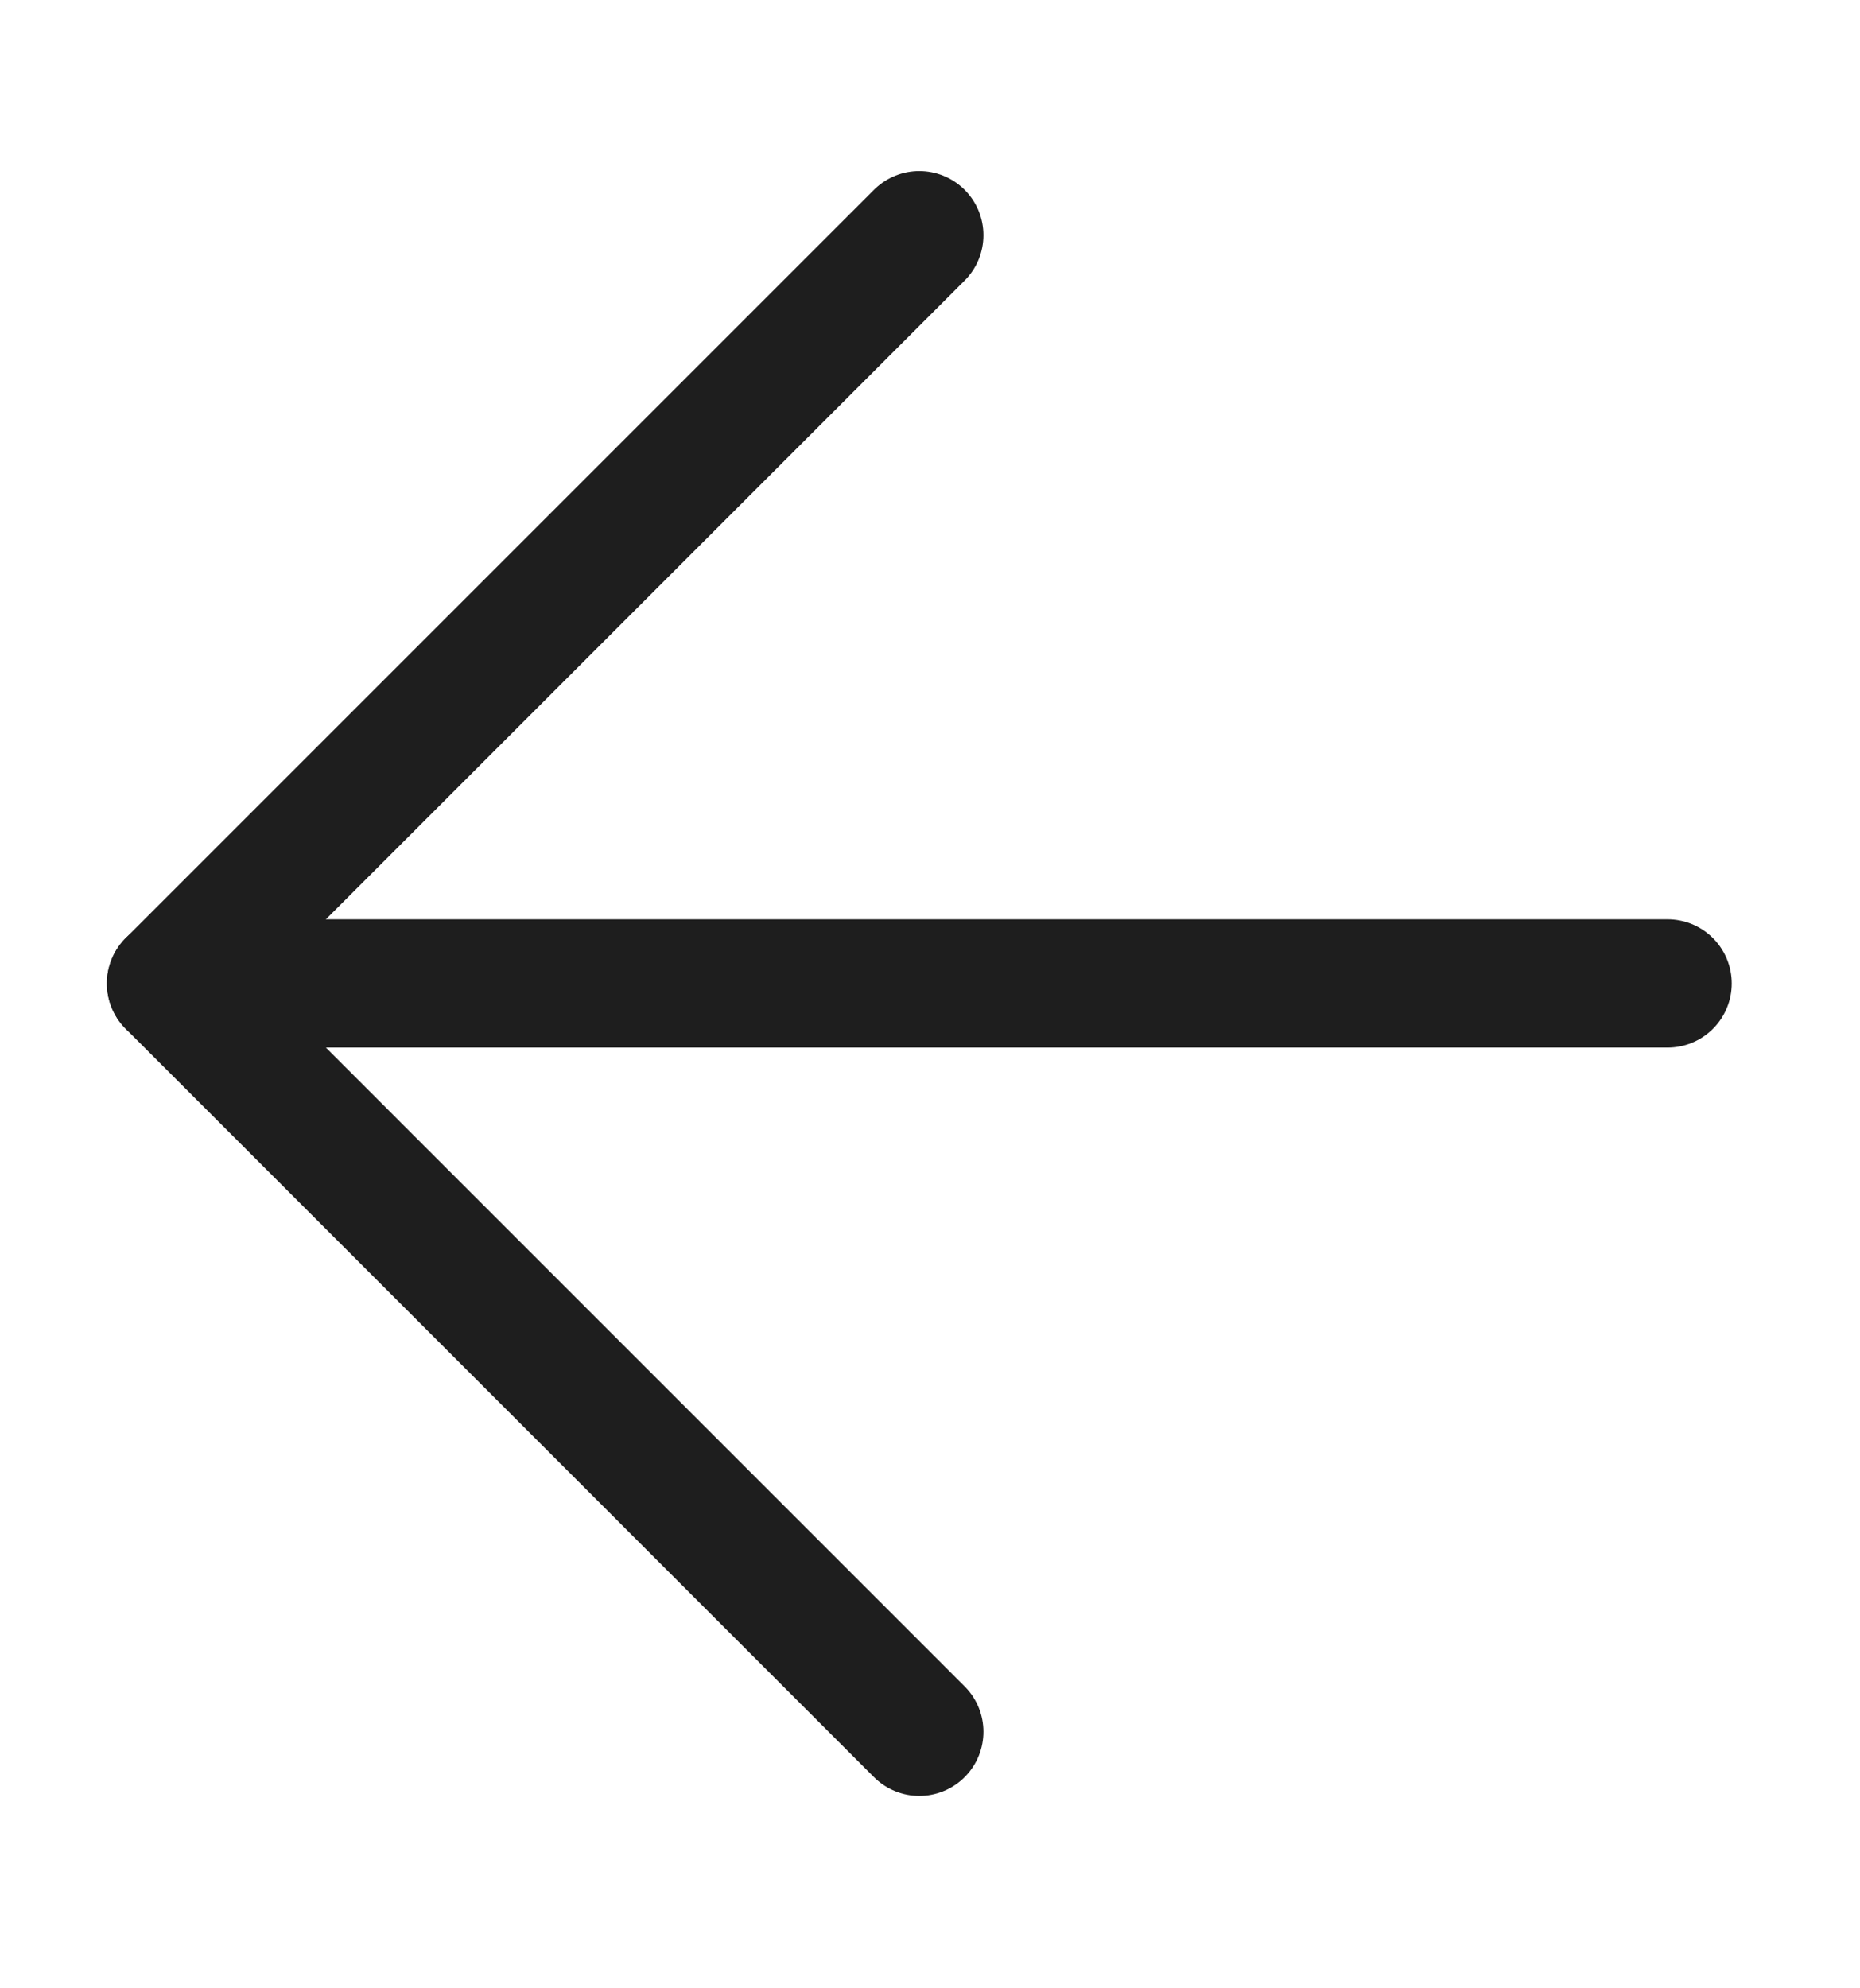
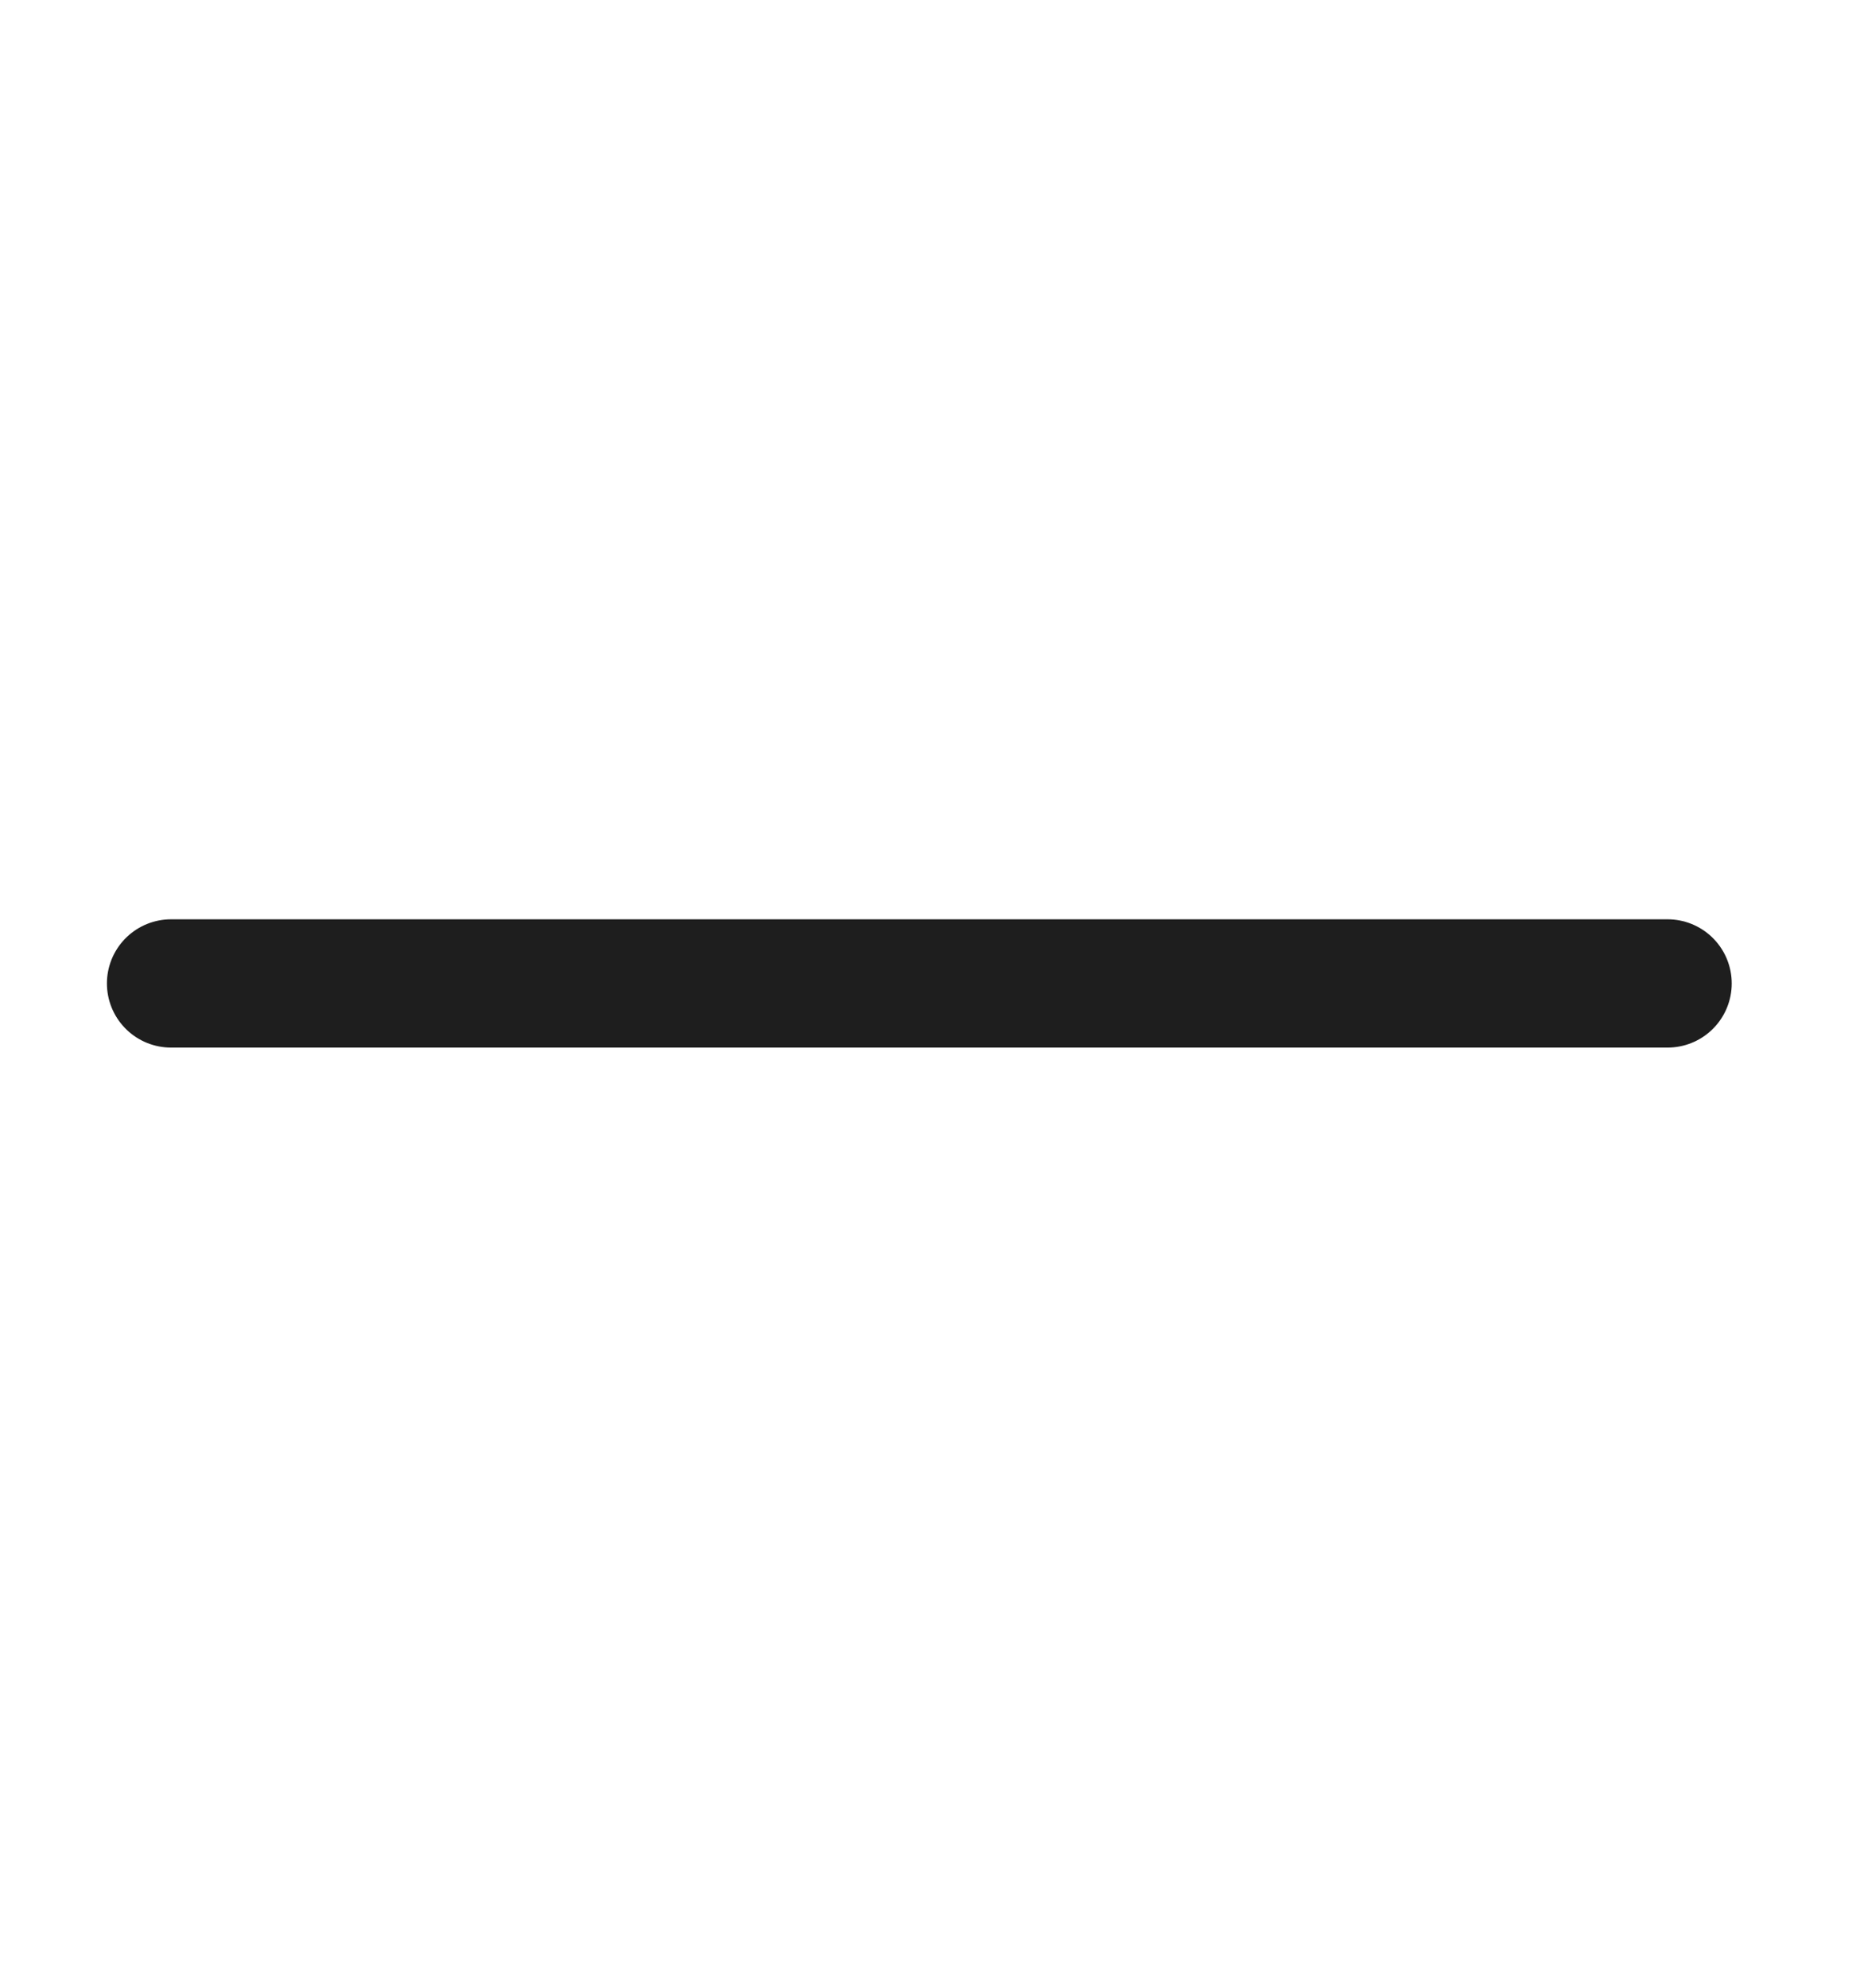
<svg xmlns="http://www.w3.org/2000/svg" width="29" height="31" viewBox="0 0 29 31" fill="none">
  <path d="M26 15.333L2.667 15.333" stroke="#1E1E1E" stroke-width="2" stroke-linecap="round" stroke-linejoin="round" />
-   <path d="M14.333 27L2.667 15.333L14.333 3.667" stroke="#1E1E1E" stroke-width="2" stroke-linecap="round" stroke-linejoin="round" />
</svg>